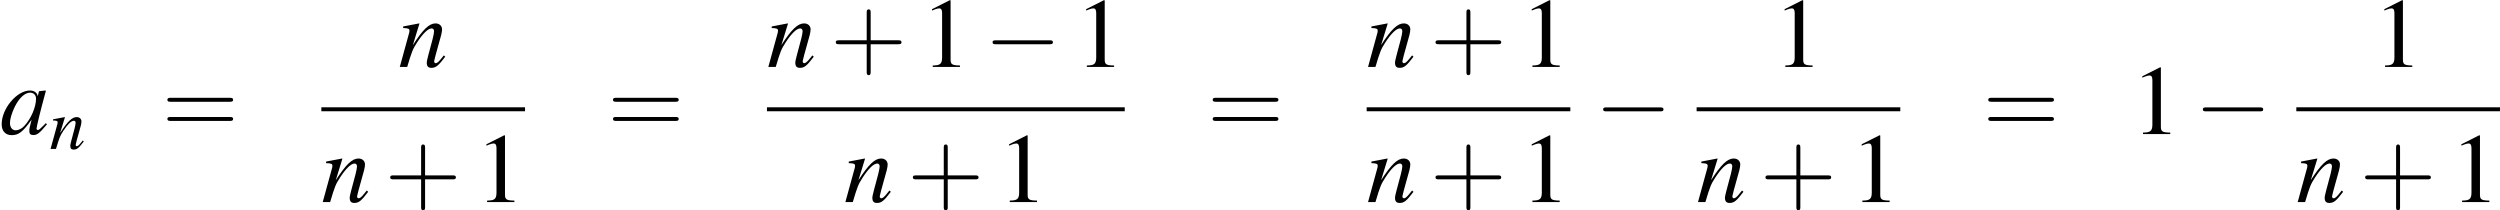
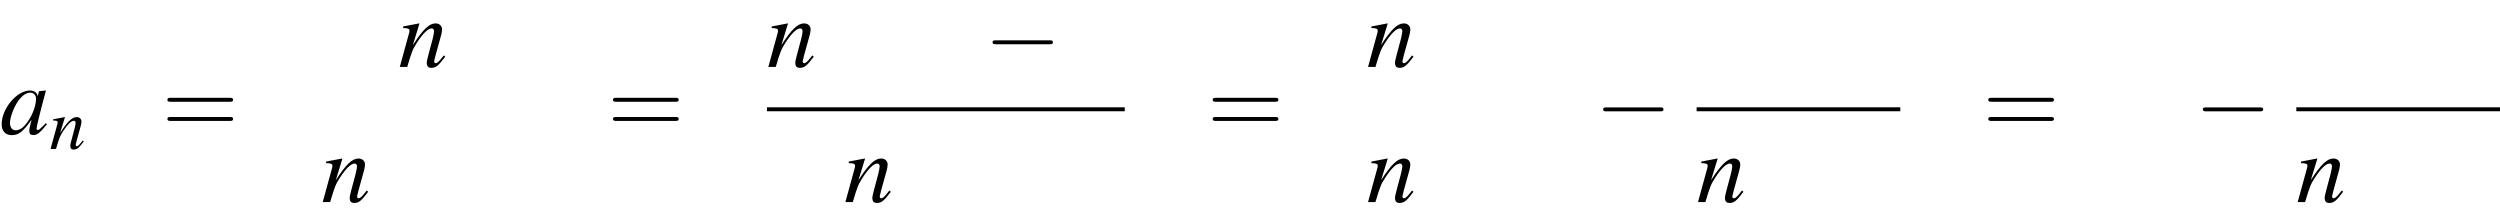
<svg xmlns="http://www.w3.org/2000/svg" xmlns:xlink="http://www.w3.org/1999/xlink" height="27.772pt" version="1.1" viewBox="145.742 41.2 330.166 27.772" width="330.166pt">
  <defs>
    <use id="g31-0" transform="scale(0.996)" xlink:href="#g8-0" />
    <use id="g42-110" transform="scale(0.731)" xlink:href="#g3-110" />
    <use id="g46-97" xlink:href="#g3-97" />
    <use id="g46-110" xlink:href="#g3-110" />
    <use id="g58-43" transform="scale(1.825)" xlink:href="#g50-43" />
    <use id="g58-61" transform="scale(1.825)" xlink:href="#g50-61" />
    <use id="g57-49" transform="scale(1.369)" xlink:href="#g1-49" />
    <path d="M7.189 -2.509C7.375 -2.509 7.571 -2.509 7.571 -2.727S7.375 -2.945 7.189 -2.945H1.287C1.102 -2.945 0.905 -2.945 0.905 -2.727S1.102 -2.509 1.287 -2.509H7.189Z" id="g8-0" />
-     <path d="M2.311 -5.368L0.881 -4.645V-4.534C0.977 -4.574 1.064 -4.605 1.096 -4.621C1.239 -4.677 1.374 -4.709 1.453 -4.709C1.62 -4.709 1.691 -4.59 1.691 -4.335V-0.738C1.691 -0.476 1.628 -0.294 1.501 -0.222C1.382 -0.151 1.27 -0.127 0.937 -0.119V0H3.128V-0.119C2.501 -0.127 2.374 -0.206 2.374 -0.588V-5.352L2.311 -5.368Z" id="g1-49" />
    <path d="M5.043 -1.196C4.88 -1.032 4.815 -0.978 4.739 -0.891C4.413 -0.554 4.271 -0.446 4.173 -0.446C4.086 -0.446 4.021 -0.511 4.021 -0.587C4.021 -0.804 4.478 -2.663 4.989 -4.532C5.021 -4.641 5.032 -4.663 5.054 -4.76L4.978 -4.793L4.315 -4.717L4.282 -4.684L4.163 -4.163C4.076 -4.565 3.76 -4.793 3.293 -4.793C1.858 -4.793 0.185 -2.804 0.185 -1.087C0.185 -0.326 0.598 0.12 1.293 0.12C2.054 0.12 2.521 -0.239 3.478 -1.587C3.26 -0.739 3.228 -0.598 3.228 -0.337C3.228 -0.022 3.358 0.109 3.663 0.109C4.097 0.109 4.369 -0.098 5.173 -1.087L5.043 -1.196ZM3.358 -4.554C3.728 -4.532 3.967 -4.271 3.967 -3.891C3.967 -2.978 3.424 -1.695 2.674 -0.891C2.413 -0.598 2.043 -0.413 1.728 -0.413C1.348 -0.413 1.098 -0.728 1.098 -1.228C1.098 -1.815 1.511 -2.934 1.978 -3.608C2.413 -4.239 2.924 -4.586 3.358 -4.554Z" id="g3-97" />
    <path d="M4.999 -1.272L4.771 -0.989C4.456 -0.587 4.26 -0.413 4.108 -0.413C4.021 -0.413 3.934 -0.5 3.934 -0.587C3.934 -0.663 3.934 -0.663 4.086 -1.272L4.706 -3.51C4.76 -3.739 4.804 -3.978 4.804 -4.13C4.804 -4.521 4.51 -4.793 4.086 -4.793C3.391 -4.793 2.706 -4.141 1.587 -2.402L2.315 -4.771L2.282 -4.793C1.695 -4.673 1.467 -4.63 0.522 -4.456V-4.282C1.076 -4.271 1.217 -4.206 1.217 -3.989C1.217 -3.923 1.206 -3.858 1.196 -3.804L0.152 0H0.967C1.478 -1.717 1.576 -1.956 2.054 -2.695C2.706 -3.695 3.26 -4.239 3.663 -4.239C3.826 -4.239 3.923 -4.119 3.923 -3.923C3.923 -3.793 3.858 -3.434 3.771 -3.097L3.293 -1.304C3.152 -0.75 3.119 -0.598 3.119 -0.489C3.119 -0.076 3.271 0.098 3.63 0.098C4.119 0.098 4.402 -0.13 5.152 -1.13L4.999 -1.272Z" id="g3-110" />
-     <path d="M2.436 -1.37H4.097C4.181 -1.37 4.294 -1.37 4.294 -1.489S4.181 -1.608 4.097 -1.608H2.436V-3.275C2.436 -3.359 2.436 -3.472 2.317 -3.472S2.197 -3.359 2.197 -3.275V-1.608H0.53C0.447 -1.608 0.333 -1.608 0.333 -1.489S0.447 -1.37 0.53 -1.37H2.197V0.298C2.197 0.381 2.197 0.494 2.317 0.494S2.436 0.381 2.436 0.298V-1.37Z" id="g50-43" />
    <path d="M4.091 -1.947C4.181 -1.947 4.294 -1.947 4.294 -2.066S4.181 -2.186 4.097 -2.186H0.53C0.447 -2.186 0.333 -2.186 0.333 -2.066S0.447 -1.947 0.536 -1.947H4.091ZM4.097 -0.792C4.181 -0.792 4.294 -0.792 4.294 -0.911S4.181 -1.03 4.091 -1.03H0.536C0.447 -1.03 0.333 -1.03 0.333 -0.911S0.447 -0.792 0.53 -0.792H4.097Z" id="g50-61" />
  </defs>
  <g id="page1" transform="matrix(1.2 0 0 1.2 0 0)">
    <use x="121.451" xlink:href="#g46-97" y="49.087" />
    <use x="126.906" xlink:href="#g42-110" y="50.724" />
    <use x="139.268" xlink:href="#g58-61" y="49.087" />
    <use x="165.299" xlink:href="#g46-110" y="41.702" />
-     <rect height="0.436" width="22.416" x="156.818" y="46.142" />
    <use x="156.818" xlink:href="#g46-110" y="56.571" />
    <use x="163.788" xlink:href="#g58-43" y="56.571" />
    <use x="173.779" xlink:href="#g57-49" y="56.571" />
    <use x="188.308" xlink:href="#g58-61" y="49.087" />
    <use x="205.859" xlink:href="#g46-110" y="41.702" />
    <use x="212.828" xlink:href="#g58-43" y="41.702" />
    <use x="222.82" xlink:href="#g57-49" y="41.702" />
    <use x="229.789" xlink:href="#g31-0" y="41.702" />
    <use x="239.781" xlink:href="#g57-49" y="41.702" />
    <rect height="0.436" width="39.377" x="205.859" y="46.142" />
    <use x="214.339" xlink:href="#g46-110" y="56.571" />
    <use x="221.309" xlink:href="#g58-43" y="56.571" />
    <use x="231.3" xlink:href="#g57-49" y="56.571" />
    <use x="254.309" xlink:href="#g58-61" y="49.087" />
    <use x="271.86" xlink:href="#g46-110" y="41.702" />
    <use x="278.83" xlink:href="#g58-43" y="41.702" />
    <use x="288.821" xlink:href="#g57-49" y="41.702" />
-     <rect height="0.436" width="22.416" x="271.86" y="46.142" />
    <use x="271.86" xlink:href="#g46-110" y="56.571" />
    <use x="278.83" xlink:href="#g58-43" y="56.571" />
    <use x="288.821" xlink:href="#g57-49" y="56.571" />
    <use x="296.986" xlink:href="#g31-0" y="49.087" />
    <use x="316.653" xlink:href="#g57-49" y="41.702" />
    <rect height="0.436" width="22.416" x="308.173" y="46.142" />
    <use x="308.173" xlink:href="#g46-110" y="56.571" />
    <use x="315.143" xlink:href="#g58-43" y="56.571" />
    <use x="325.134" xlink:href="#g57-49" y="56.571" />
    <use x="339.663" xlink:href="#g58-61" y="49.087" />
    <use x="356.018" xlink:href="#g57-49" y="49.087" />
    <use x="362.987" xlink:href="#g31-0" y="49.087" />
    <use x="382.655" xlink:href="#g57-49" y="41.702" />
    <rect height="0.436" width="22.416" x="374.174" y="46.142" />
    <use x="374.174" xlink:href="#g46-110" y="56.571" />
    <use x="381.144" xlink:href="#g58-43" y="56.571" />
    <use x="391.135" xlink:href="#g57-49" y="56.571" />
  </g>
</svg>